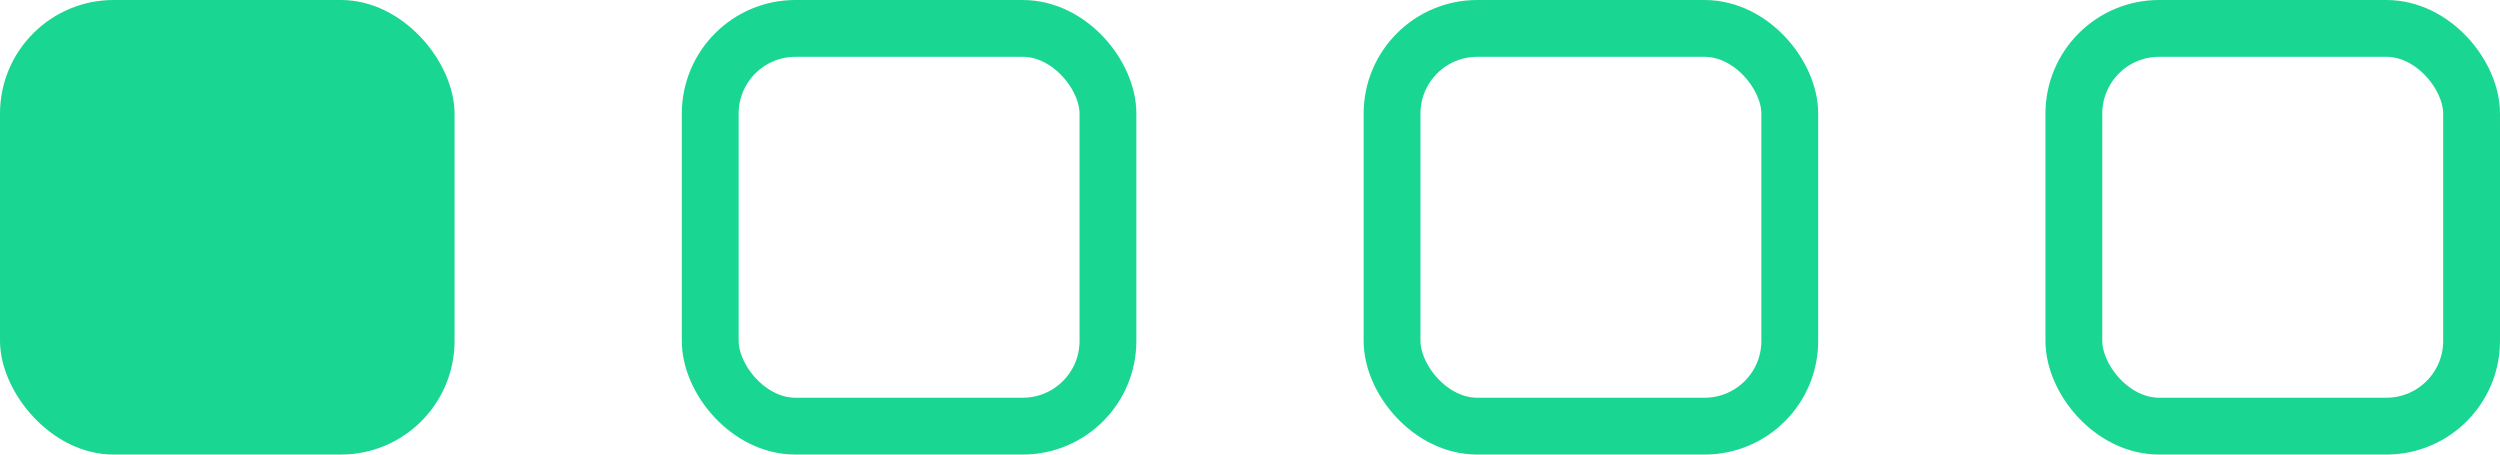
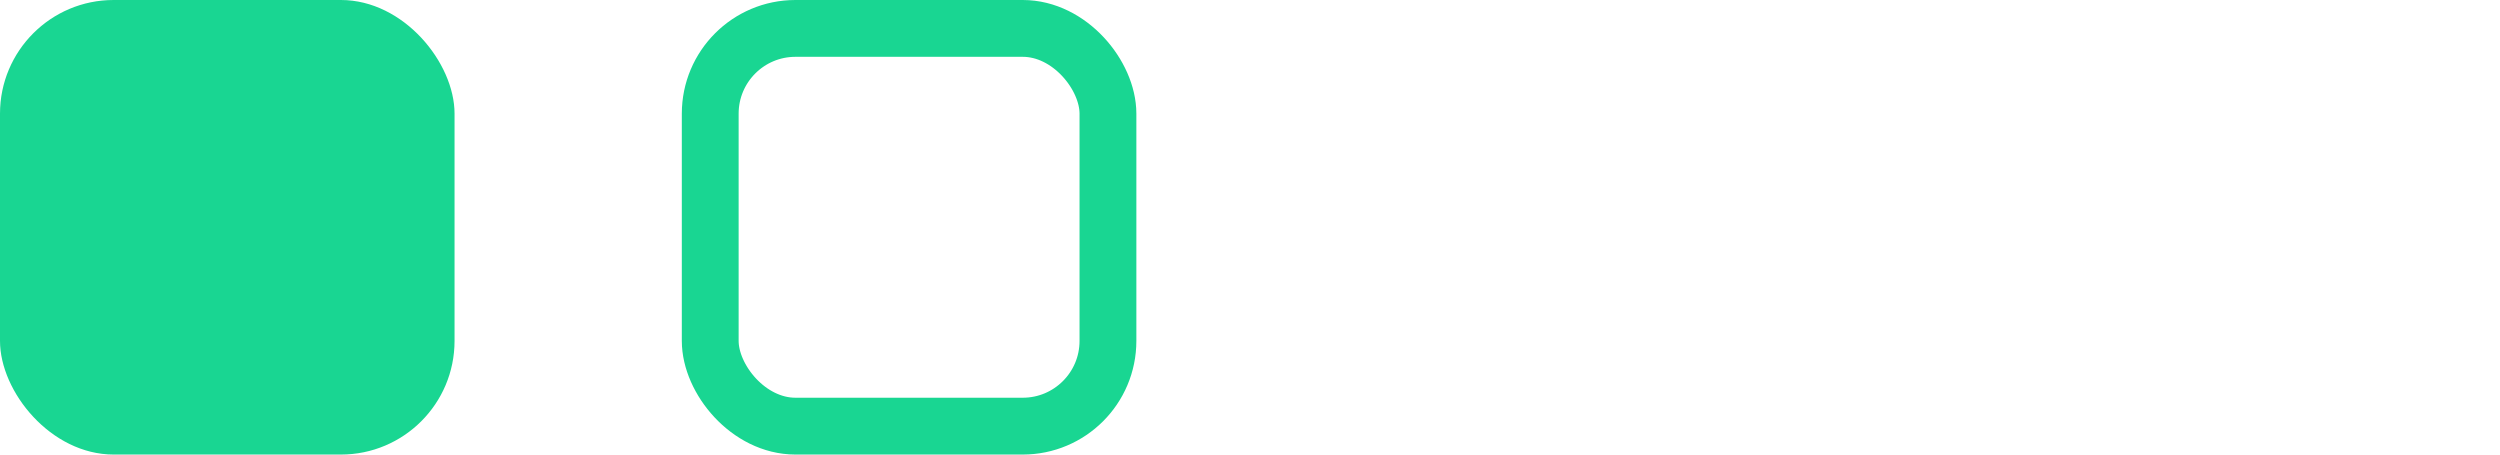
<svg xmlns="http://www.w3.org/2000/svg" width="44" height="8" viewBox="0 0 44 8" fill="none">
  <rect width="8" height="8" rx="2" fill="#19D692" />
  <rect x="12.5" y="0.5" width="7" height="7" rx="1.5" stroke="#19D692" />
-   <rect x="24.5" y="0.5" width="7" height="7" rx="1.5" stroke="#19D692" />
-   <rect x="36.5" y="0.5" width="7" height="7" rx="1.5" stroke="#19D692" />
</svg>